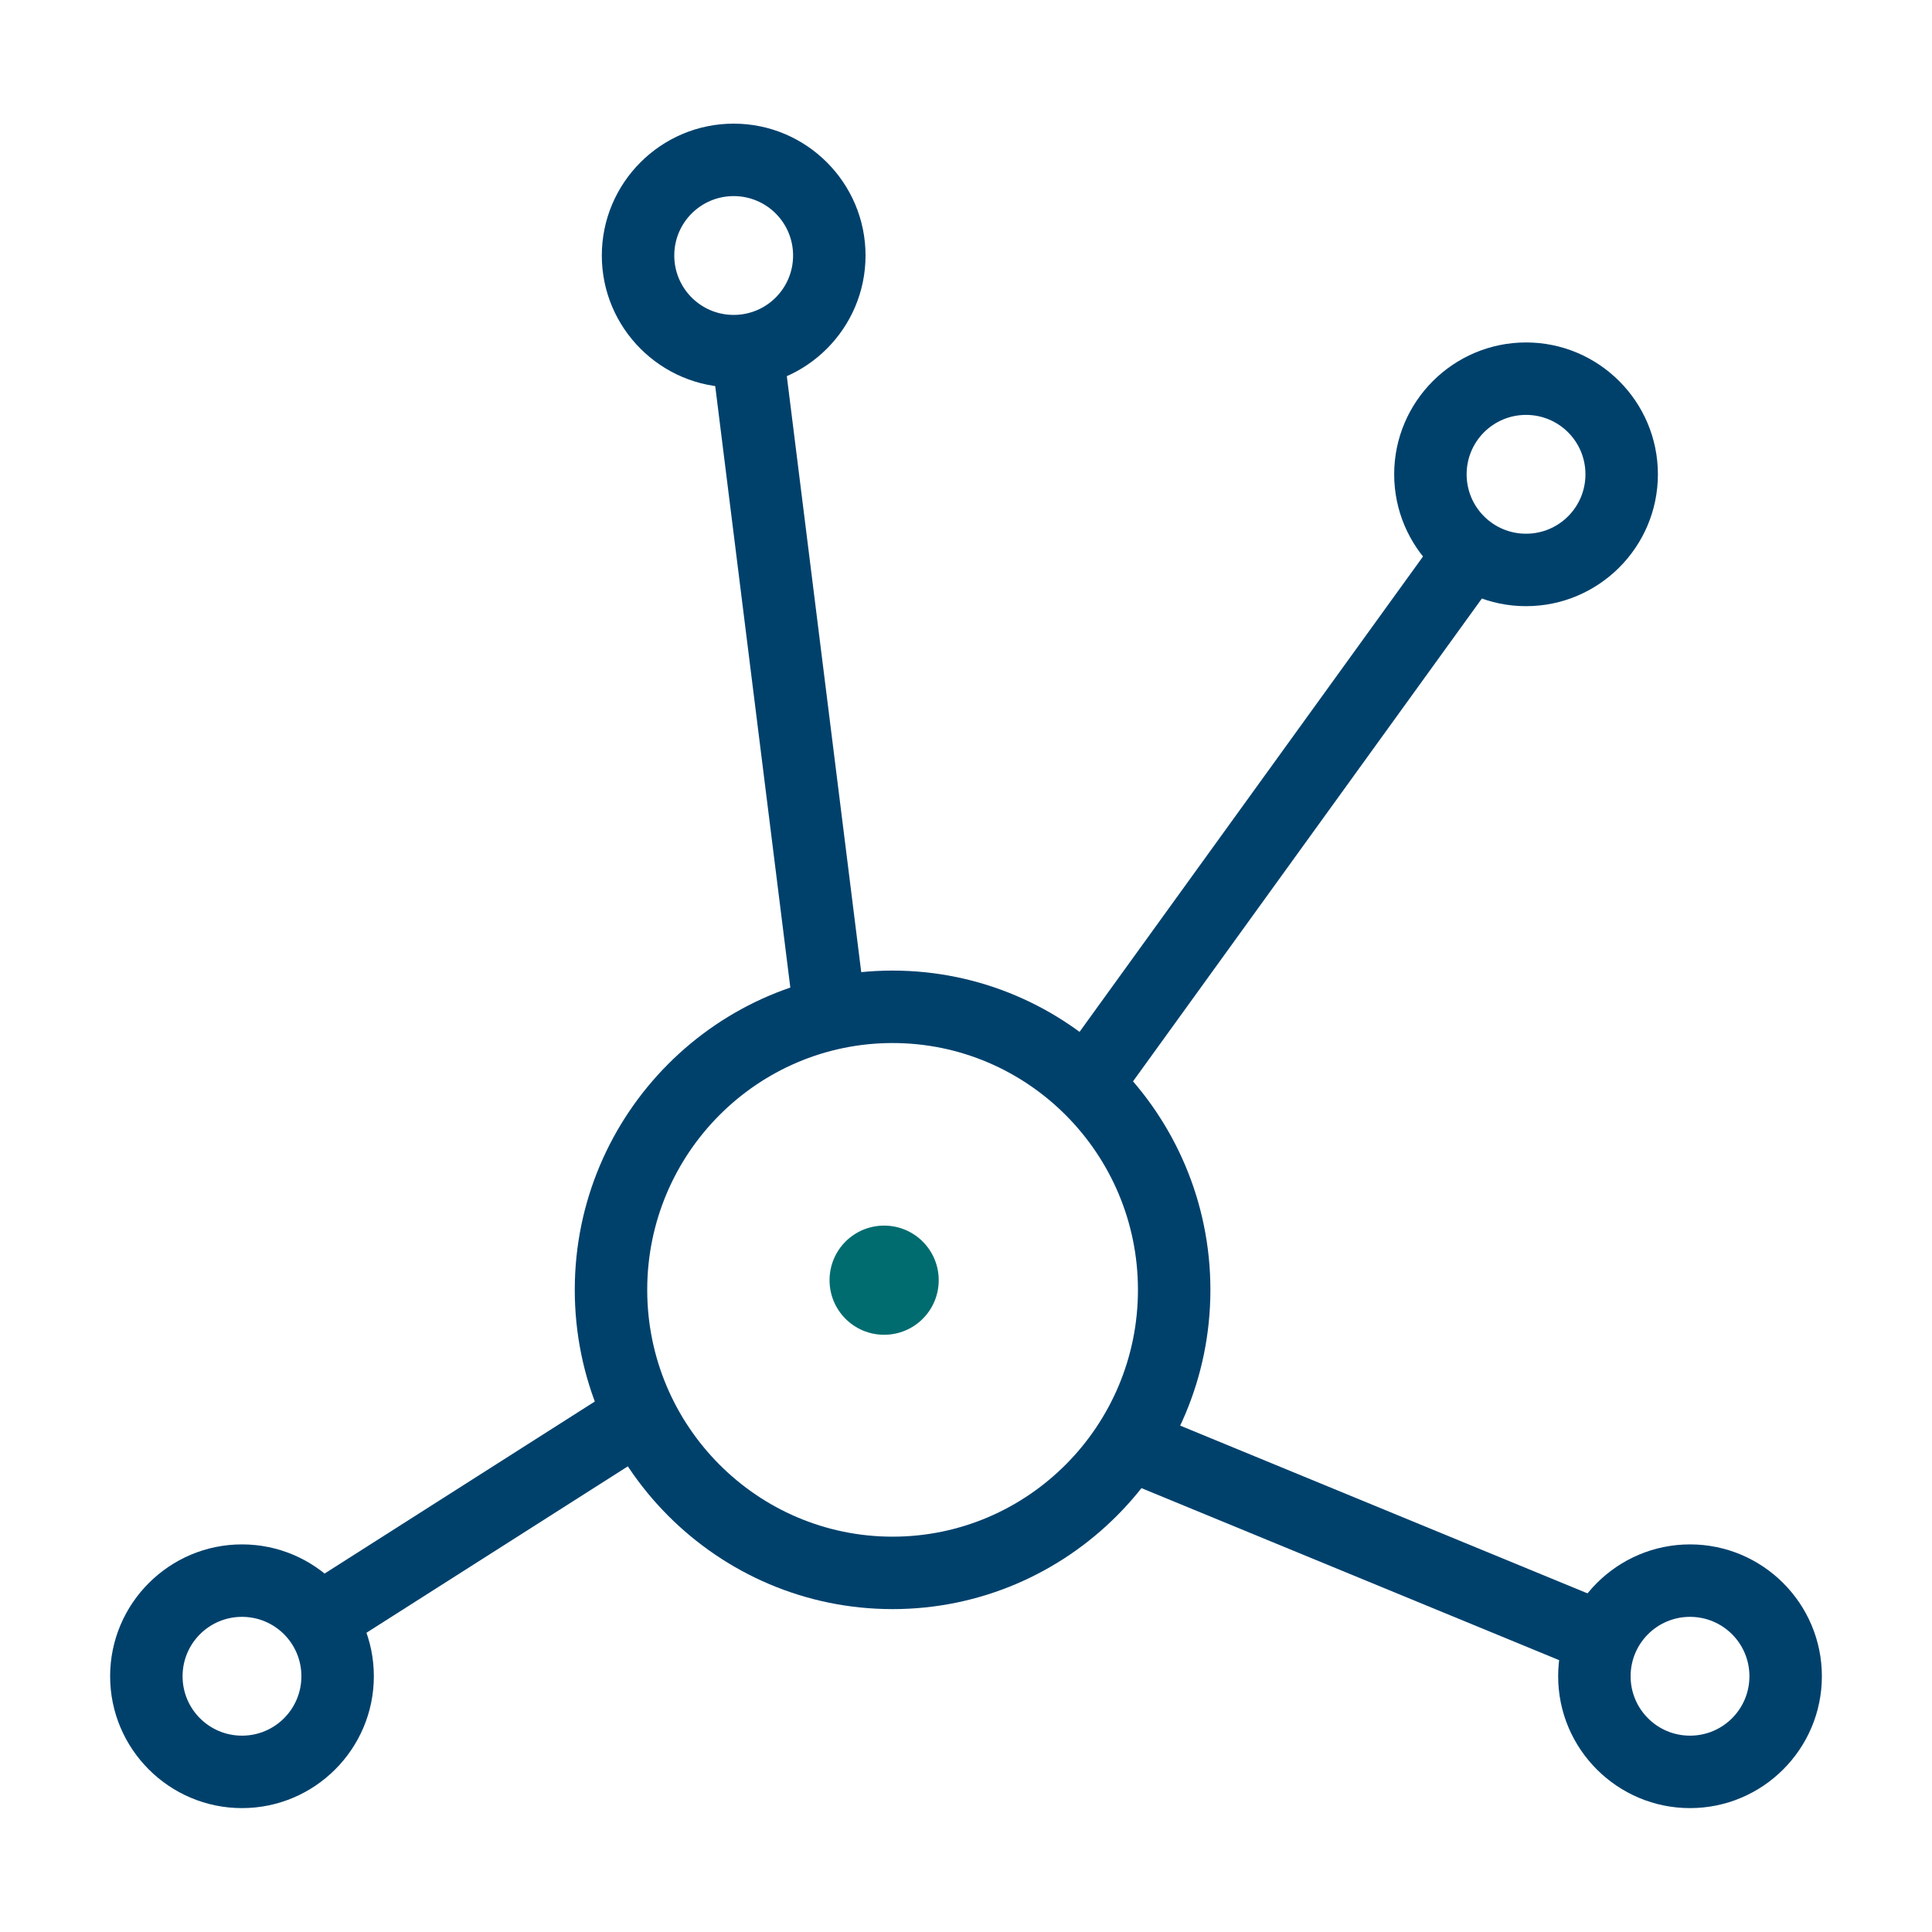
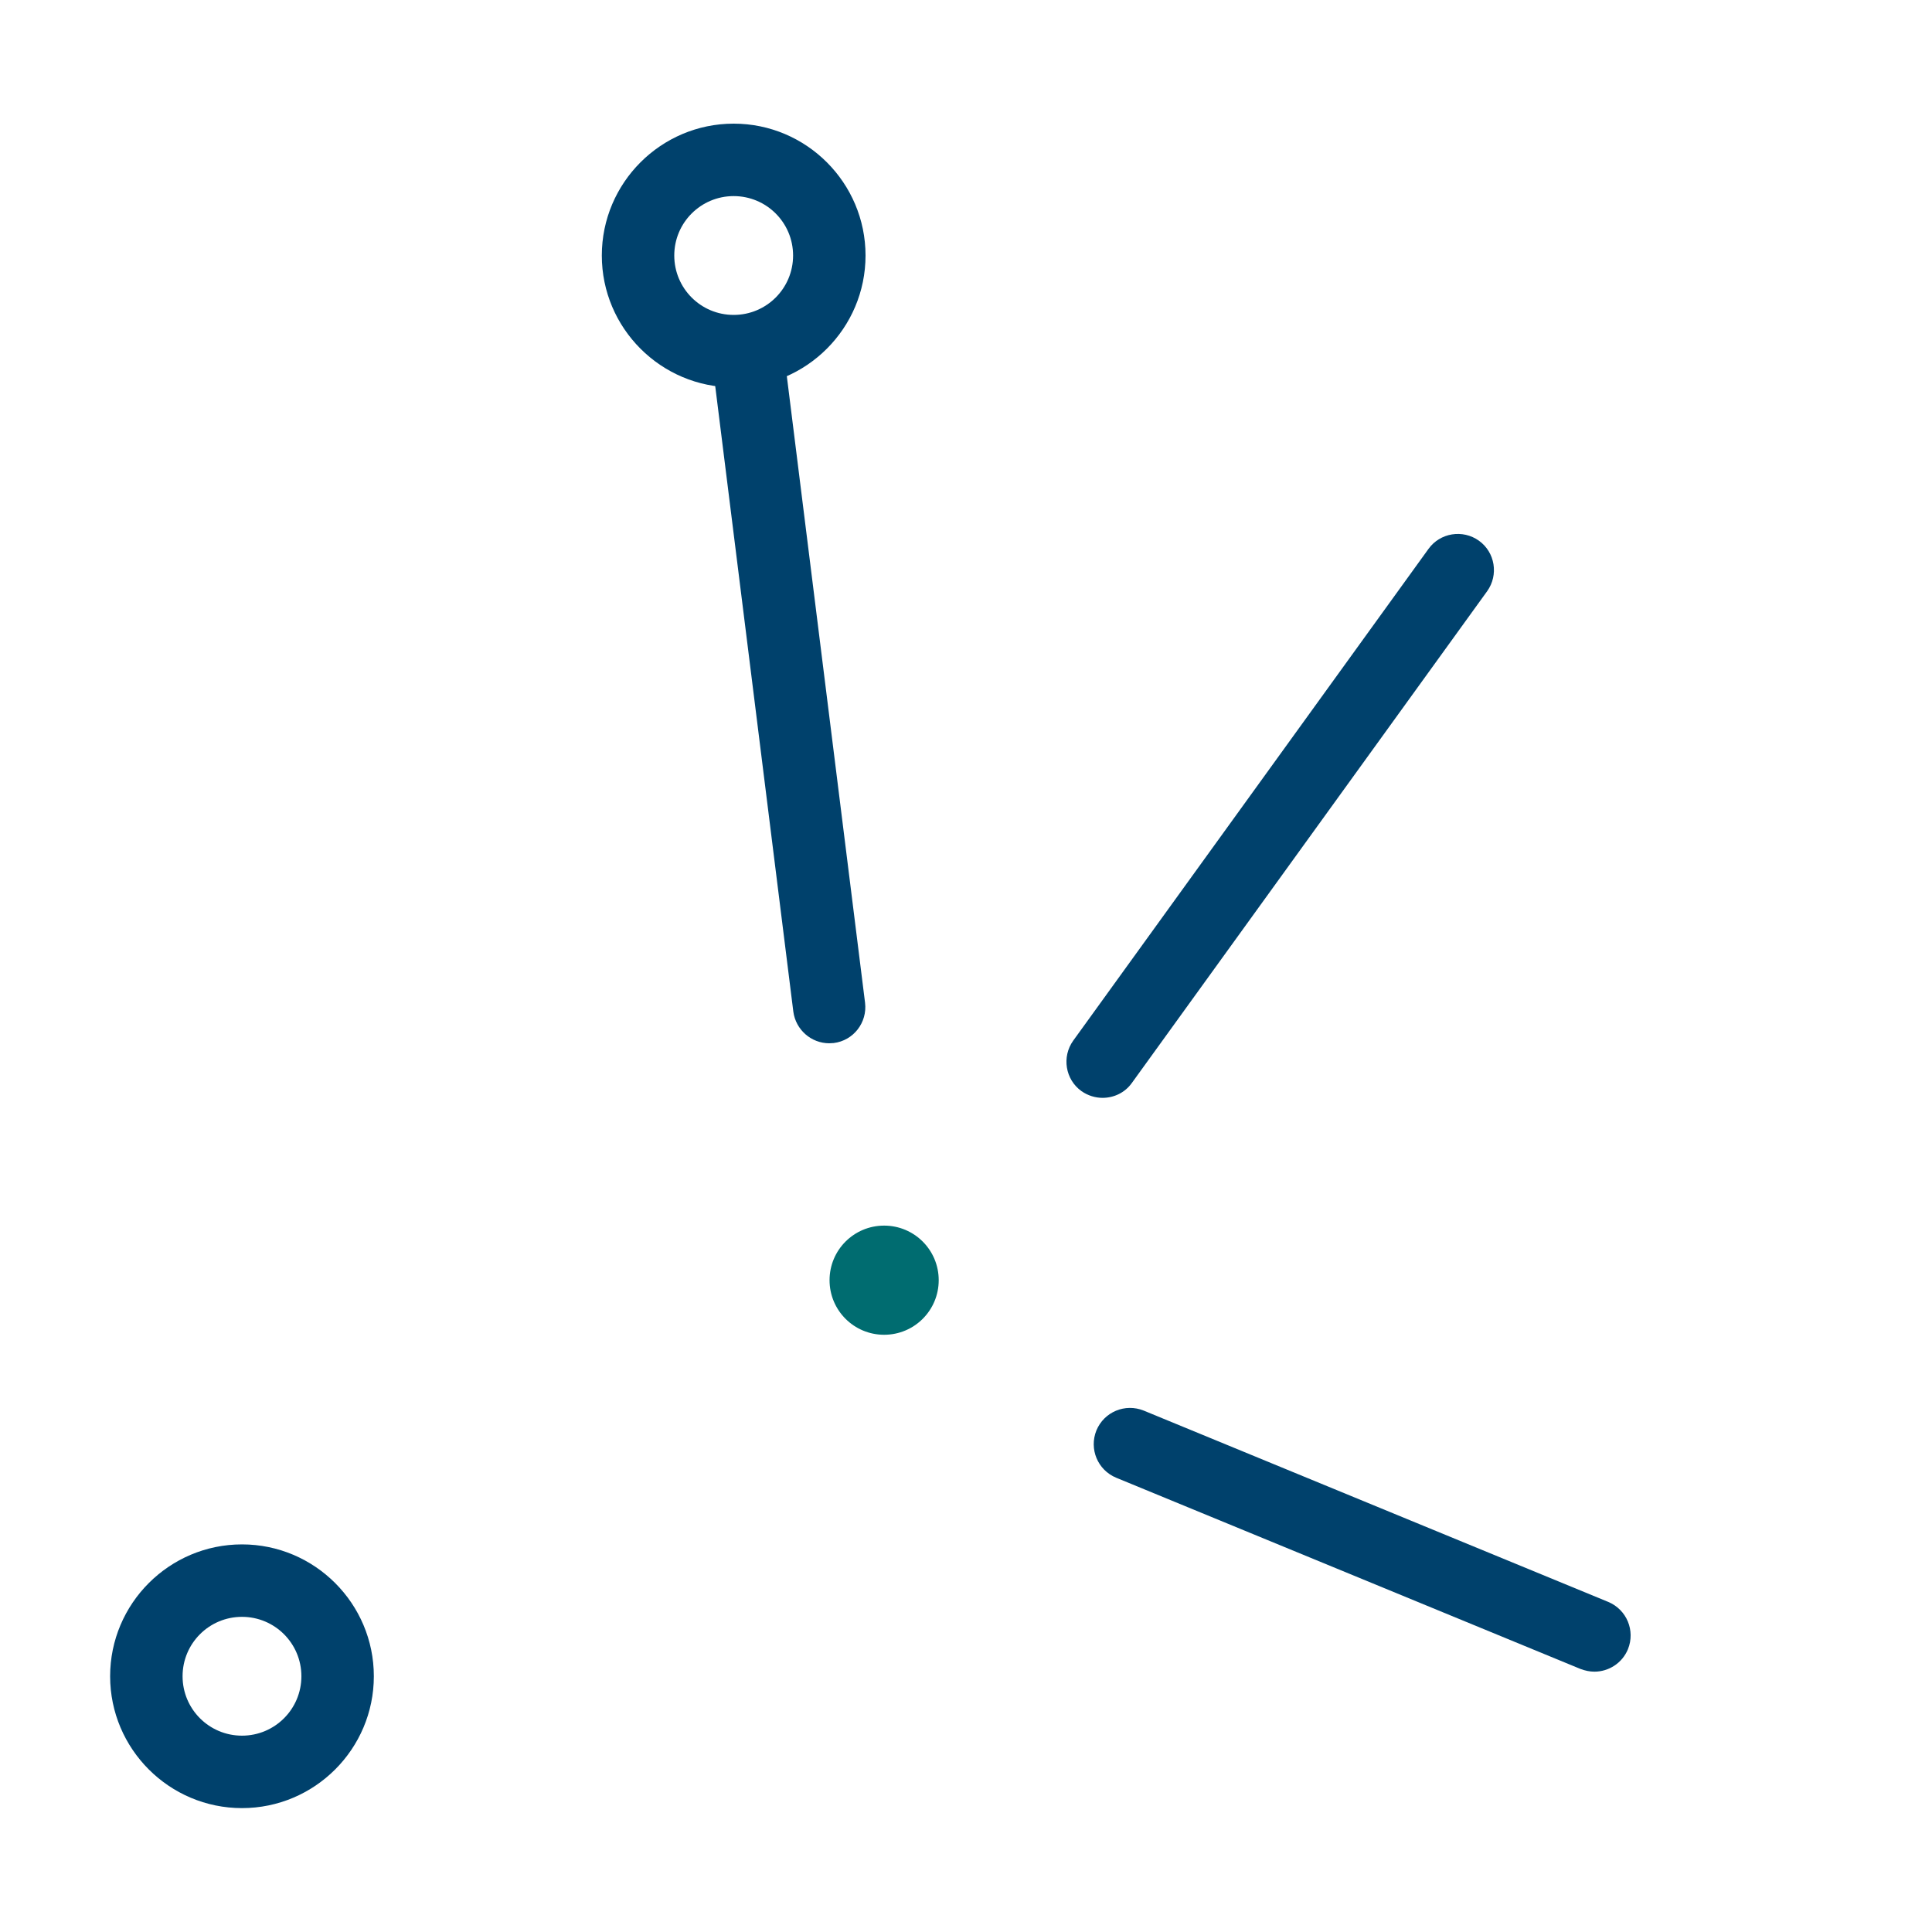
<svg xmlns="http://www.w3.org/2000/svg" id="Capa_1" data-name="Capa 1" viewBox="0 0 80 80">
  <defs>
    <style>
      .cls-1 {
        fill: #00416c;
      }

      .cls-2 {
        fill: #006c70;
      }
    </style>
  </defs>
-   <path class="cls-1" d="m13.98,68.09c-.5,0-.98-.25-1.27-.69-.44-.7-.24-1.63.46-2.07l12.44-7.92c.7-.44,1.63-.24,2.07.46.44.7.24,1.63-.46,2.07l-12.44,7.92c-.25.16-.53.23-.8.23Z" />
  <path class="cls-1" d="m66.02,69.22c-.19,0-.38-.04-.57-.11l-19.23-7.92c-.77-.32-1.13-1.19-.82-1.96.32-.77,1.19-1.13,1.96-.82l19.23,7.92c.77.32,1.13,1.19.82,1.96-.24.58-.8.93-1.39.93Z" />
  <path class="cls-1" d="m45.66,45.46c-.3,0-.61-.09-.88-.28-.67-.48-.82-1.42-.34-2.09l14.71-20.36c.48-.67,1.42-.82,2.09-.34.67.48.82,1.42.34,2.09l-14.71,20.36c-.29.41-.75.62-1.22.62Z" />
  <path class="cls-1" d="m34.34,43.2c-.75,0-1.39-.56-1.49-1.31l-3.39-27.15c-.1-.82.48-1.57,1.3-1.67.82-.1,1.57.48,1.67,1.3l3.39,27.15c.1.82-.48,1.57-1.3,1.67-.06,0-.13.01-.19.01Z" />
-   <path class="cls-1" d="m36.96,66.63c-7.26,0-13.16-5.93-13.16-13.22s5.91-13.22,13.16-13.22,13.16,5.93,13.16,13.22-5.91,13.22-13.16,13.22Zm0-23.44c-5.6,0-10.16,4.58-10.16,10.22s4.56,10.22,10.16,10.22,10.16-4.58,10.16-10.22-4.56-10.22-10.16-10.22Z" />
  <path class="cls-1" d="m30.38,16.04c-3.01,0-5.46-2.45-5.46-5.46s2.45-5.46,5.46-5.46,5.46,2.45,5.46,5.46-2.45,5.46-5.46,5.46Zm0-7.92c-1.36,0-2.46,1.1-2.46,2.46s1.1,2.46,2.46,2.46,2.46-1.1,2.46-2.46-1.1-2.46-2.46-2.46Z" />
-   <path class="cls-1" d="m63.19,25.1c-3.01,0-5.46-2.45-5.46-5.46s2.45-5.46,5.46-5.46,5.46,2.45,5.46,5.46-2.45,5.46-5.46,5.46Zm0-7.92c-1.36,0-2.46,1.1-2.46,2.46s1.1,2.46,2.46,2.46,2.46-1.1,2.46-2.46-1.1-2.46-2.46-2.46Z" />
-   <path class="cls-1" d="m69.98,74.87c-3.01,0-5.46-2.45-5.46-5.46s2.45-5.46,5.46-5.46,5.46,2.45,5.46,5.46-2.45,5.46-5.46,5.46Zm0-7.92c-1.36,0-2.46,1.1-2.46,2.46s1.1,2.46,2.46,2.46,2.46-1.1,2.46-2.46-1.1-2.46-2.46-2.46Z" />
  <path class="cls-1" d="m10.02,74.87c-3.01,0-5.46-2.45-5.46-5.46s2.45-5.46,5.46-5.46,5.46,2.45,5.46,5.46-2.45,5.46-5.46,5.46Zm0-7.92c-1.36,0-2.46,1.1-2.46,2.46s1.1,2.46,2.46,2.46,2.46-1.1,2.46-2.46-1.1-2.46-2.46-2.46Z" />
  <path class="cls-2" d="m36.61,55.27c1.25,0,2.26-1.01,2.26-2.26s-1.01-2.26-2.26-2.26-2.26,1.01-2.26,2.26,1.01,2.26,2.26,2.26Z" />
</svg>